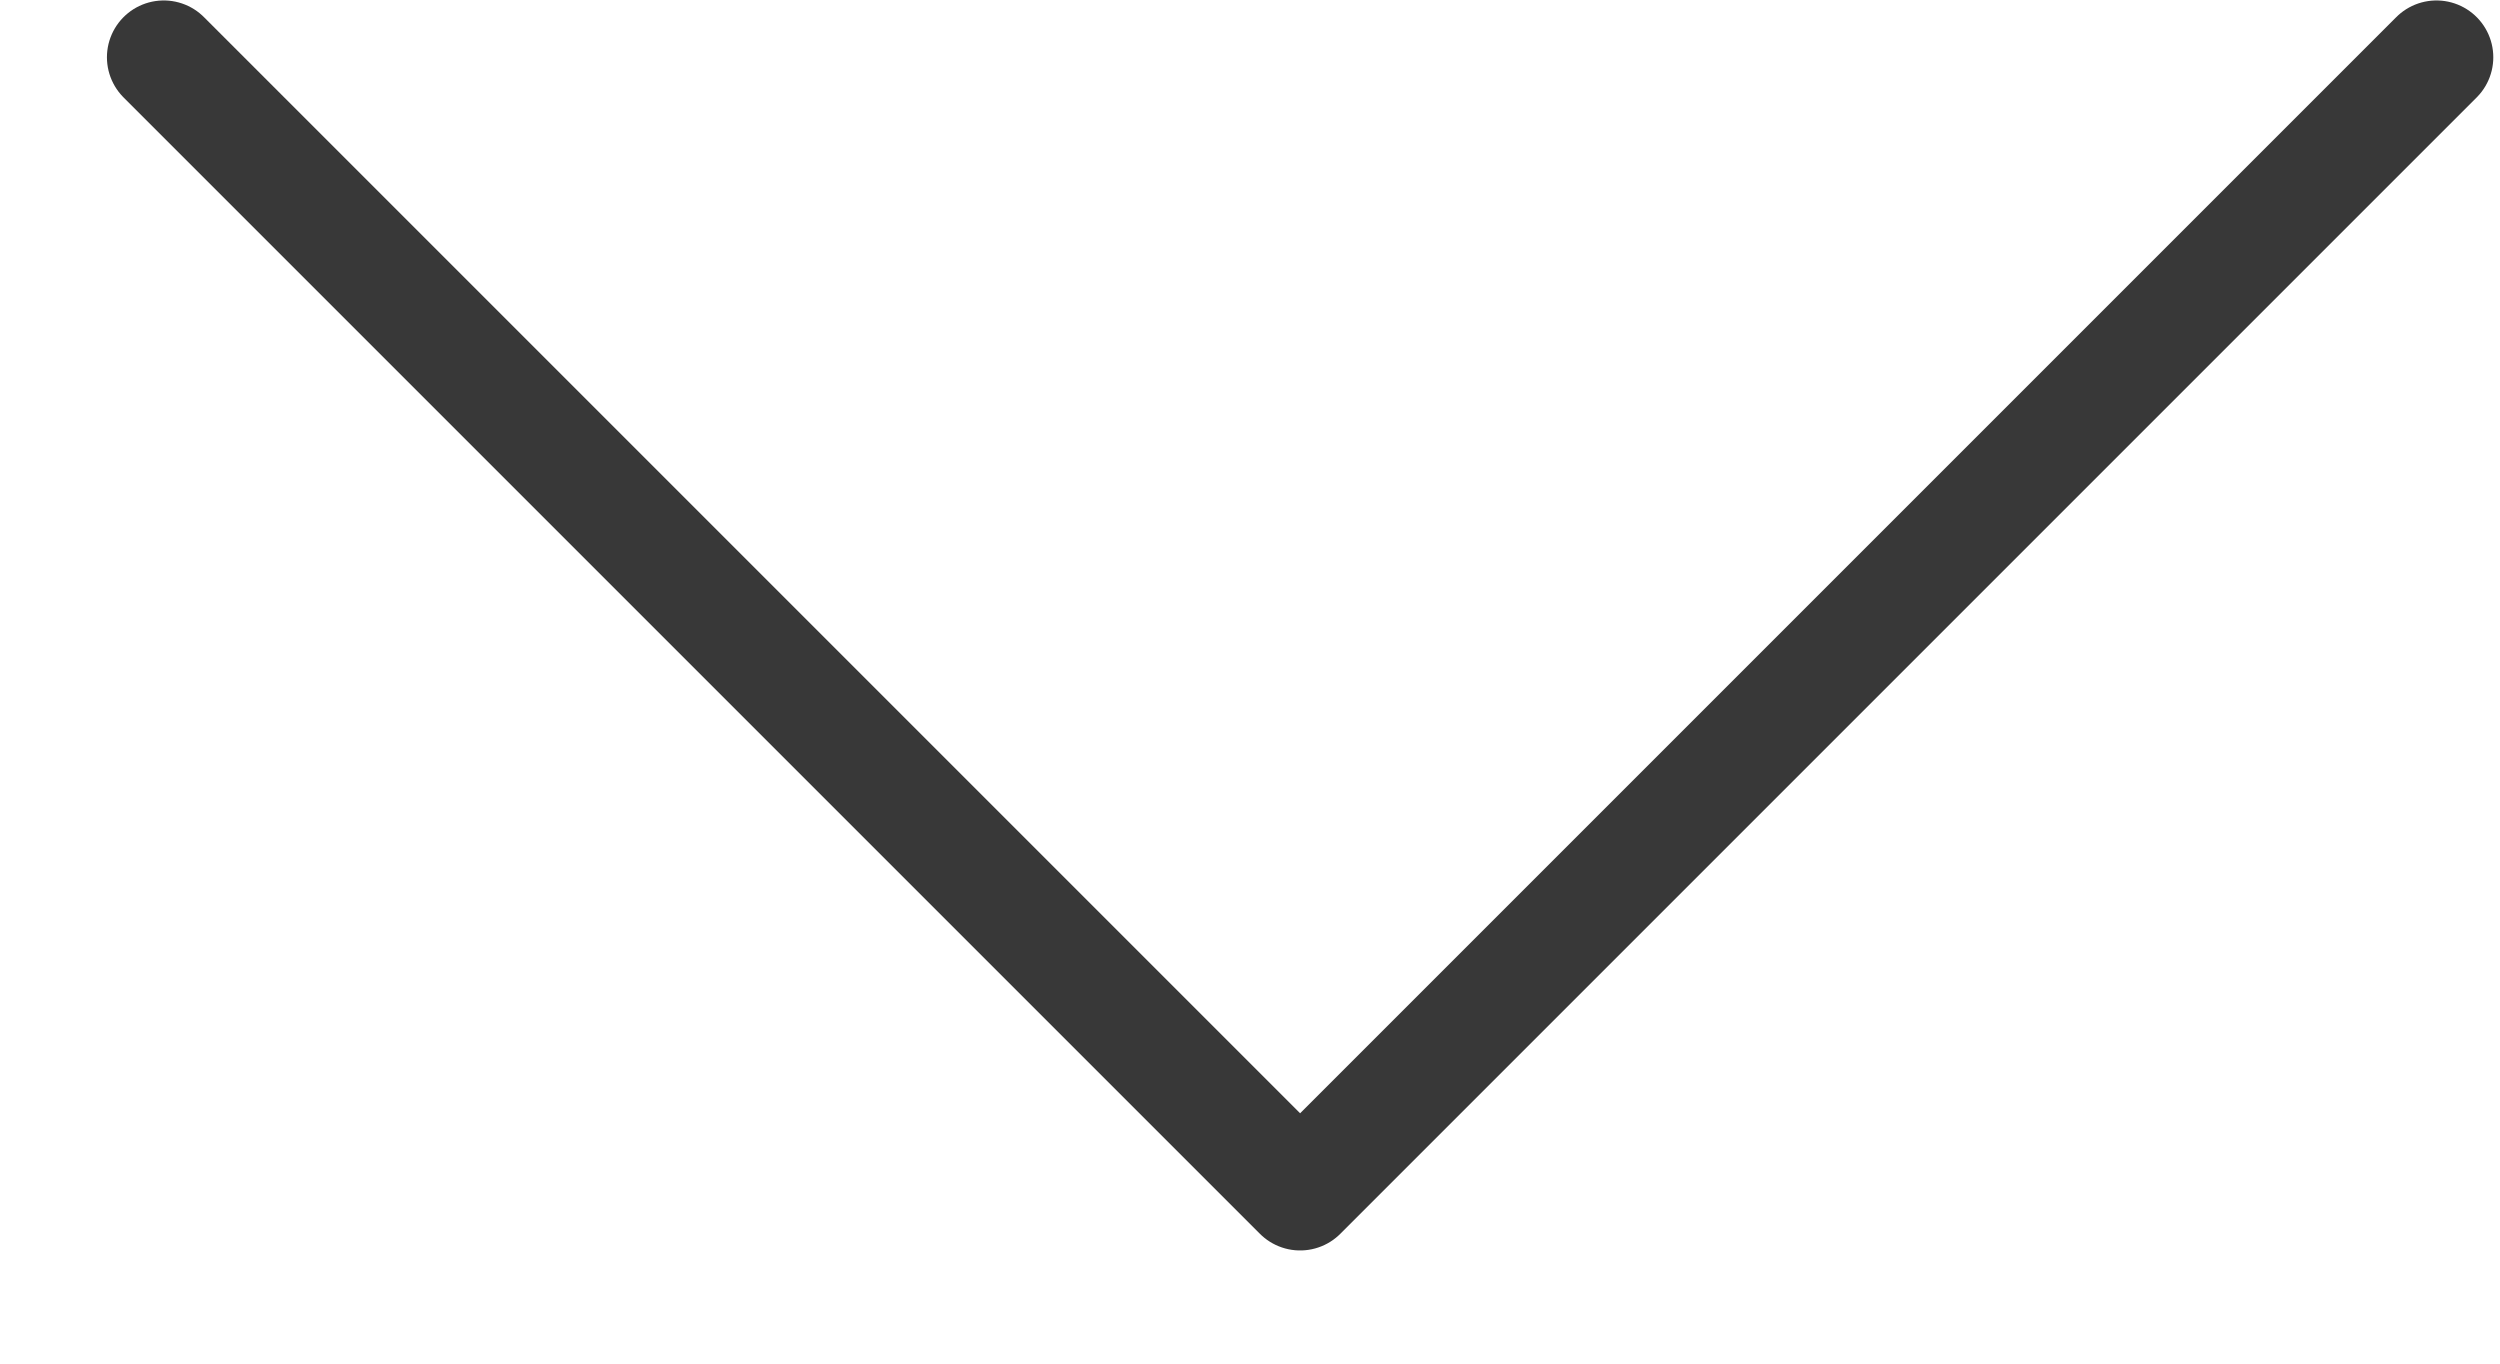
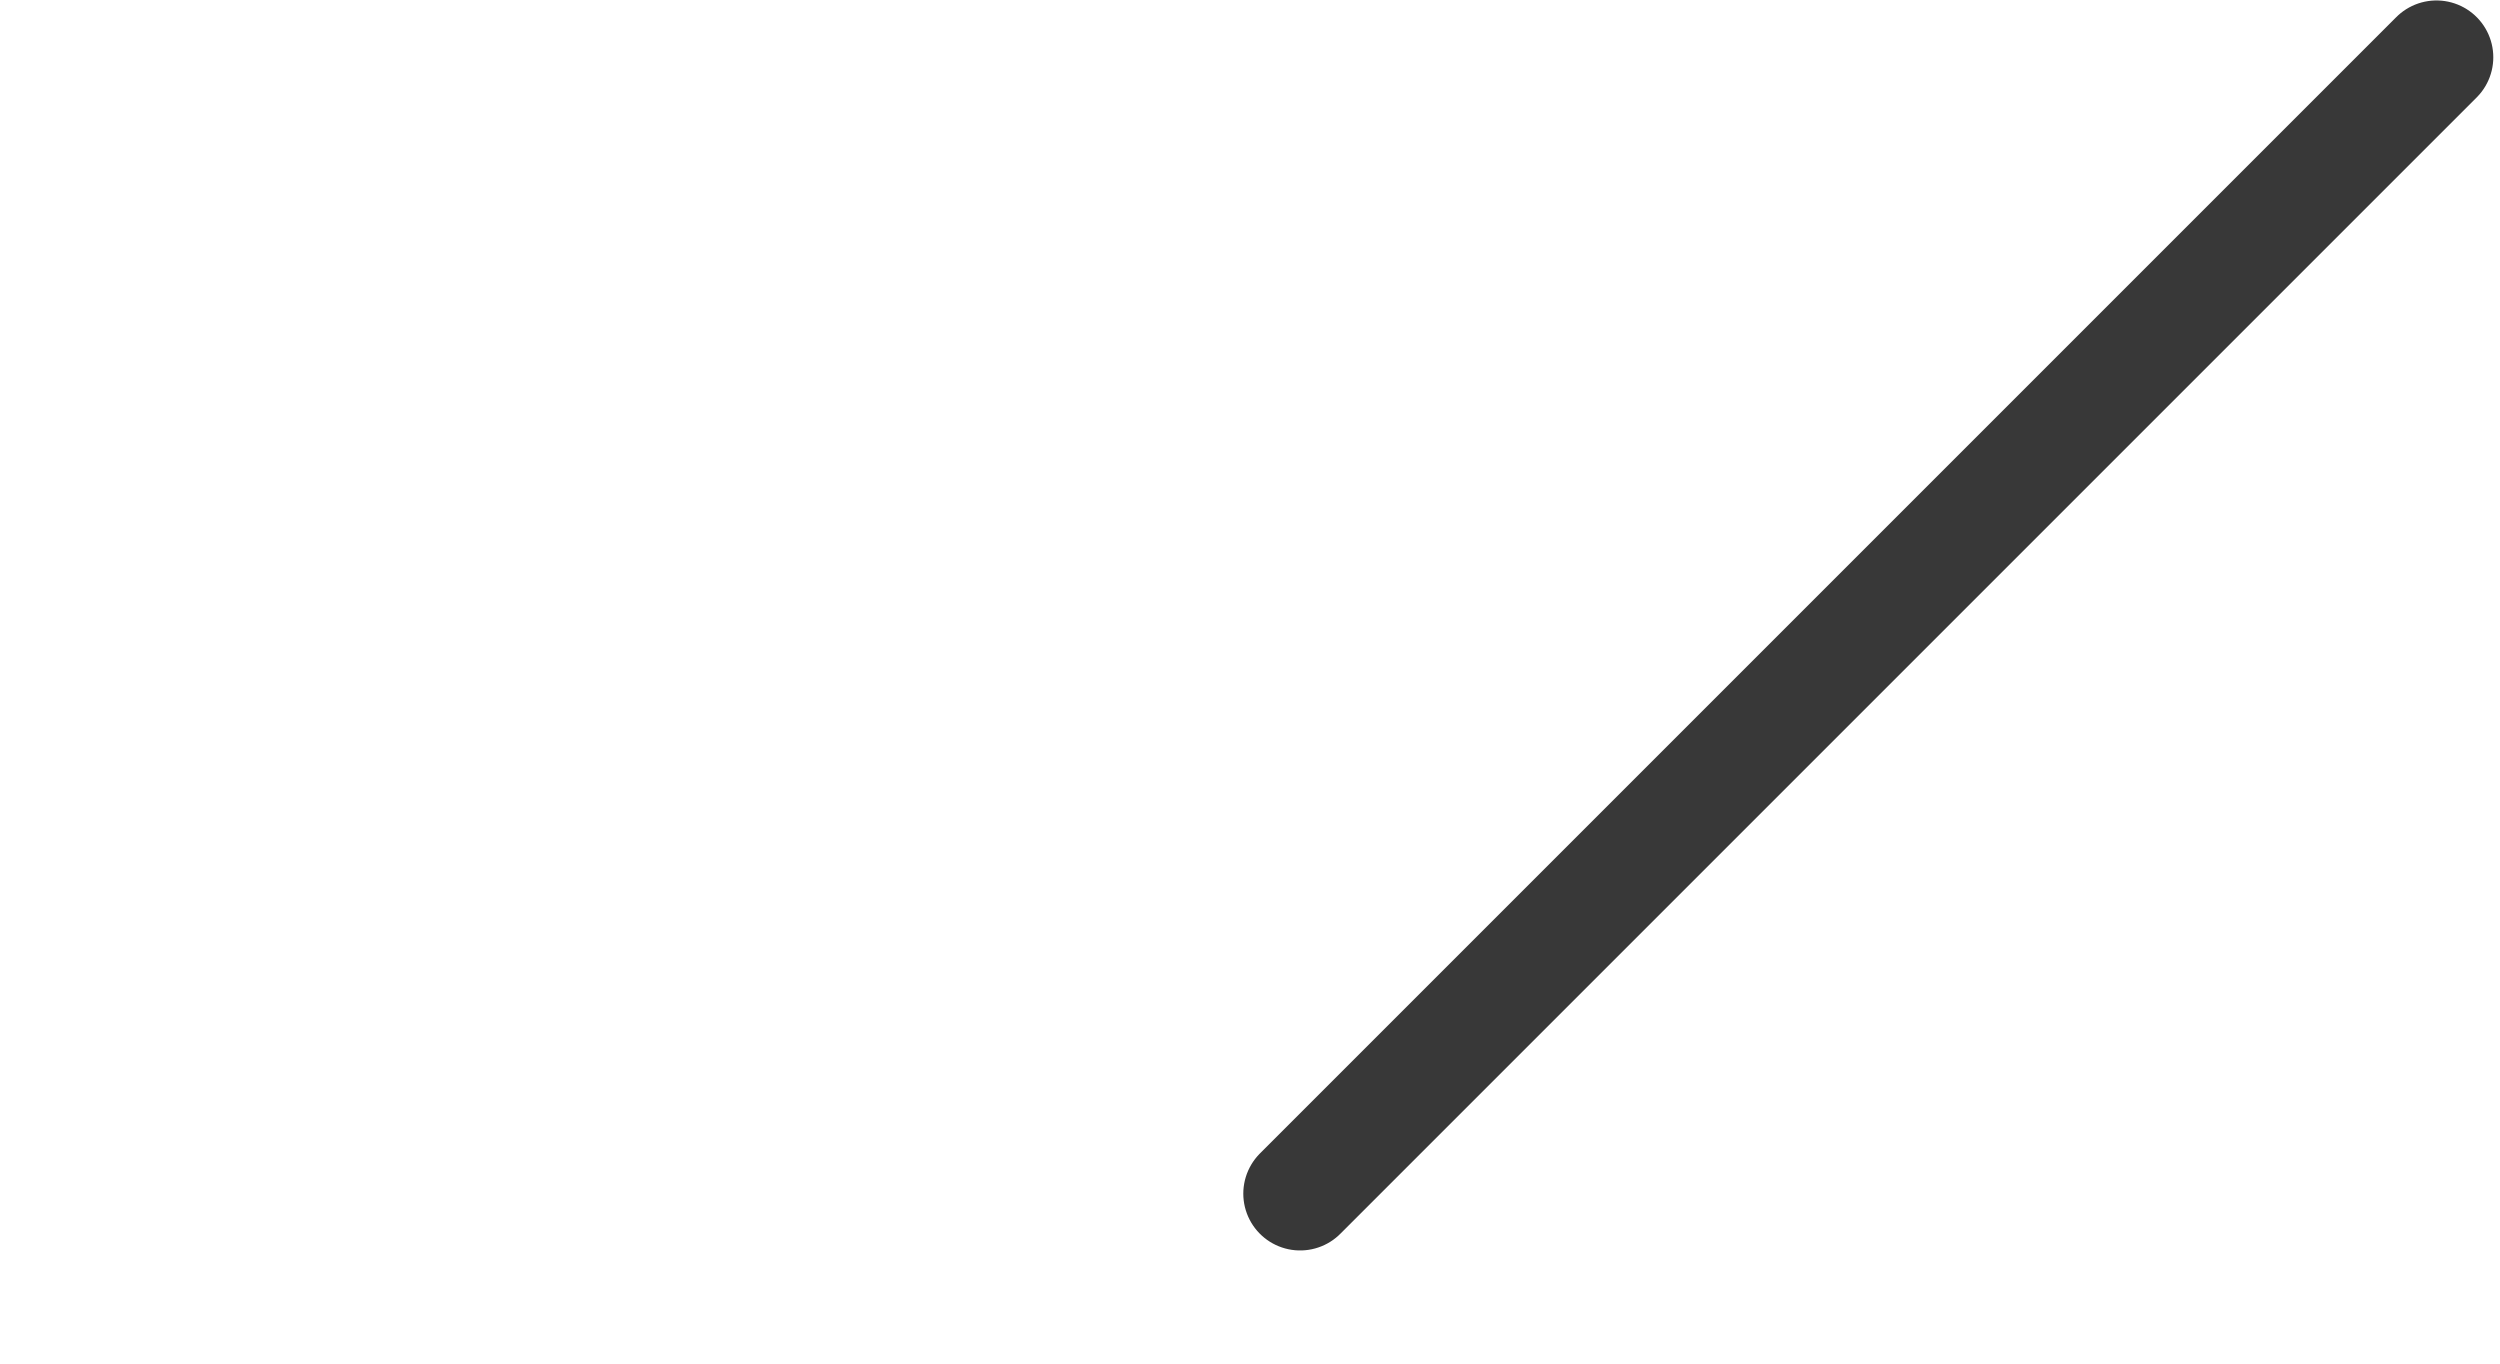
<svg xmlns="http://www.w3.org/2000/svg" width="22" height="12" viewBox="0 0 22 12" fill="none">
-   <path d="M21.441 0.504L11.441 10.504L1.441 0.504" stroke="#383838" stroke-linecap="round" stroke-linejoin="round" />
+   <path d="M21.441 0.504L11.441 10.504" stroke="#383838" stroke-linecap="round" stroke-linejoin="round" />
</svg>